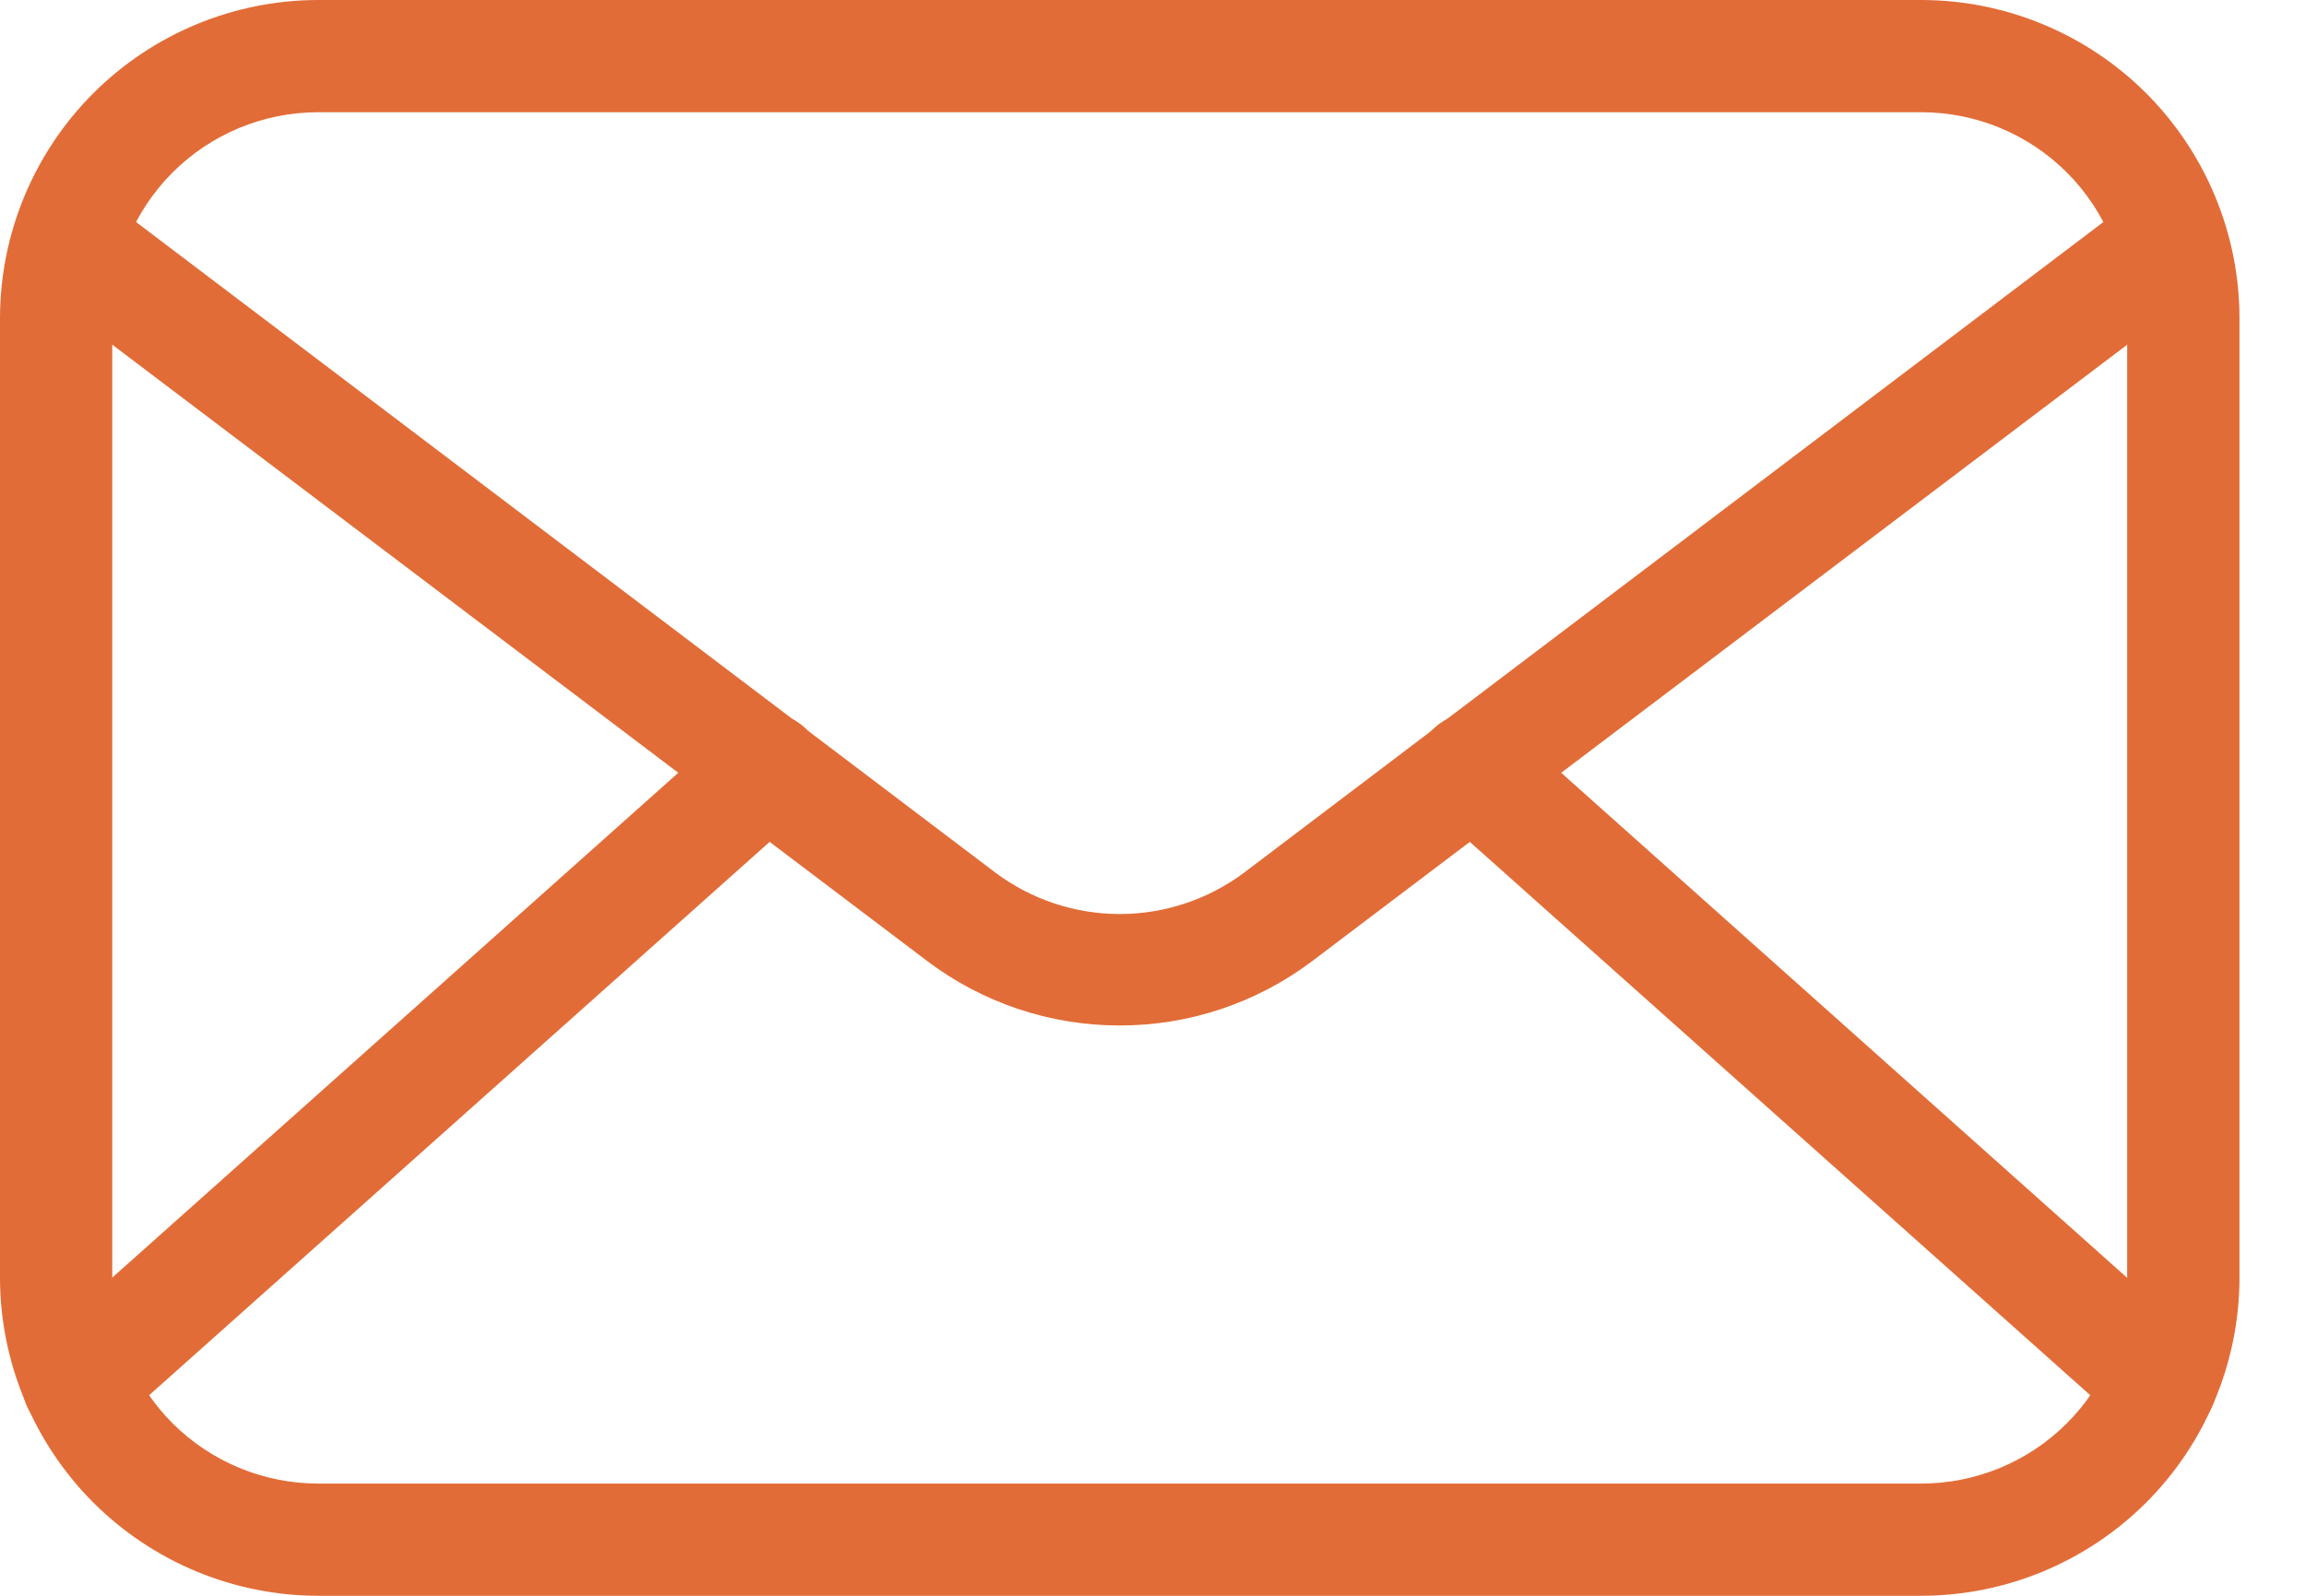
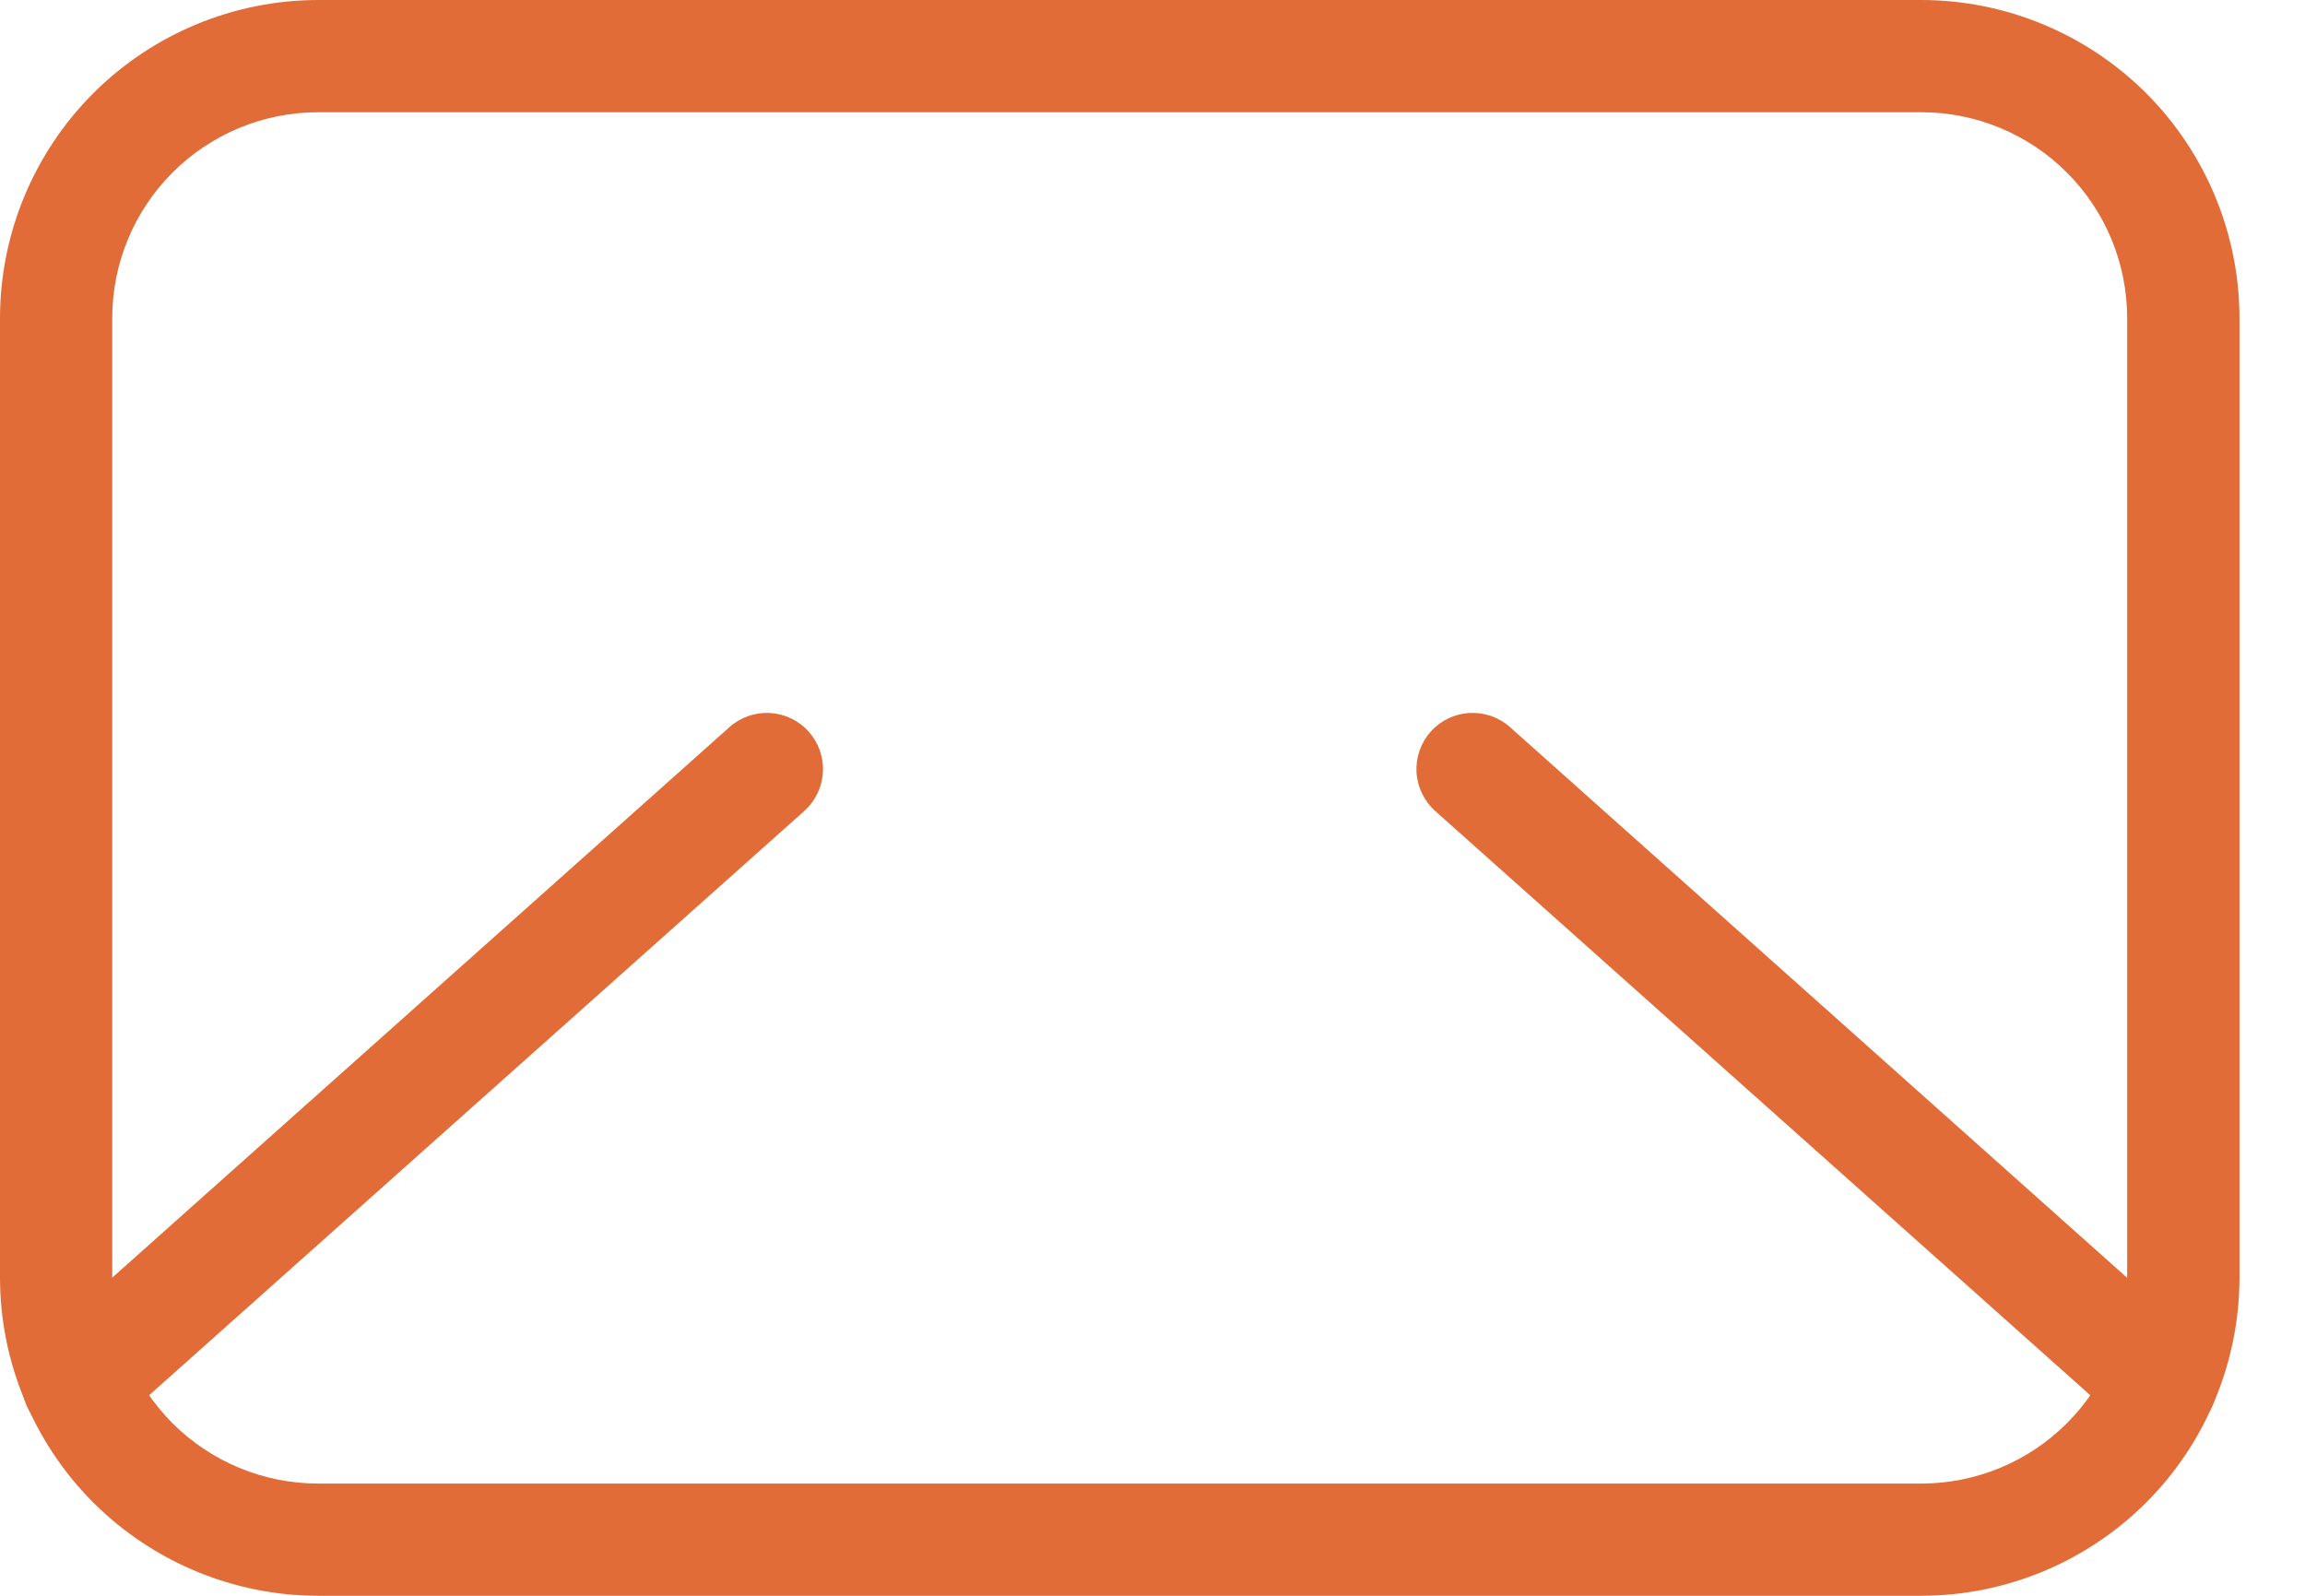
<svg xmlns="http://www.w3.org/2000/svg" width="26" height="18" viewBox="0 0 26 18" fill="none">
  <path d="M21.673 18H3.588C2.637 17.999 1.725 17.62 1.052 16.948C0.38 16.275 0.001 15.363 0 14.412V3.588C0.001 2.637 0.38 1.725 1.052 1.052C1.725 0.38 2.637 0.001 3.588 0H21.673C22.624 0.001 23.536 0.38 24.209 1.052C24.881 1.725 25.26 2.637 25.261 3.588V14.412C25.26 15.363 24.881 16.275 24.209 16.948C23.536 17.62 22.624 17.999 21.673 18ZM3.588 1.266C2.972 1.266 2.382 1.511 1.946 1.946C1.511 2.382 1.266 2.972 1.266 3.588V14.412C1.266 15.028 1.511 15.618 1.946 16.054C2.382 16.489 2.972 16.734 3.588 16.734H21.673C22.288 16.734 22.879 16.489 23.314 16.054C23.75 15.618 23.994 15.028 23.994 14.412V3.588C23.994 2.972 23.75 2.382 23.314 1.946C22.879 1.511 22.288 1.266 21.673 1.266H3.588Z" fill="#E26C37" />
-   <path d="M12.63 11.567C11.849 11.568 11.089 11.314 10.465 10.845L0.608 3.39C0.538 3.341 0.479 3.279 0.434 3.206C0.389 3.134 0.359 3.054 0.346 2.969C0.333 2.885 0.337 2.8 0.358 2.717C0.378 2.635 0.416 2.557 0.467 2.489C0.518 2.421 0.583 2.365 0.657 2.322C0.73 2.28 0.812 2.253 0.896 2.243C0.981 2.233 1.067 2.24 1.148 2.263C1.23 2.287 1.306 2.327 1.372 2.381L11.229 9.844C11.634 10.146 12.125 10.31 12.63 10.31C13.136 10.31 13.627 10.146 14.032 9.844L23.889 2.381C23.955 2.327 24.031 2.287 24.113 2.263C24.194 2.24 24.28 2.233 24.364 2.243C24.449 2.253 24.53 2.28 24.604 2.322C24.678 2.365 24.743 2.421 24.794 2.489C24.845 2.557 24.883 2.635 24.903 2.717C24.924 2.8 24.928 2.885 24.915 2.969C24.902 3.054 24.872 3.134 24.827 3.206C24.782 3.279 24.723 3.341 24.653 3.39L14.796 10.845C14.172 11.314 13.412 11.568 12.63 11.567Z" fill="#E26C37" />
  <path d="M0.882 16.235C0.754 16.236 0.628 16.197 0.523 16.124C0.417 16.051 0.336 15.948 0.29 15.828C0.244 15.708 0.236 15.577 0.266 15.452C0.297 15.328 0.364 15.215 0.46 15.13L8.228 8.202C8.353 8.09 8.518 8.033 8.685 8.042C8.853 8.052 9.011 8.127 9.122 8.253C9.234 8.378 9.292 8.543 9.282 8.711C9.273 8.879 9.197 9.036 9.072 9.148L1.304 16.075C1.189 16.18 1.038 16.237 0.882 16.235ZM24.379 16.235C24.223 16.237 24.072 16.18 23.956 16.075L16.189 9.148C16.064 9.036 15.988 8.879 15.978 8.711C15.969 8.543 16.026 8.378 16.138 8.253C16.25 8.127 16.407 8.052 16.575 8.042C16.743 8.033 16.908 8.09 17.033 8.202L24.797 15.13C24.892 15.215 24.96 15.328 24.99 15.452C25.021 15.577 25.013 15.708 24.967 15.828C24.921 15.948 24.84 16.051 24.734 16.124C24.628 16.197 24.503 16.236 24.374 16.235H24.379Z" fill="#E26C37" />
</svg>